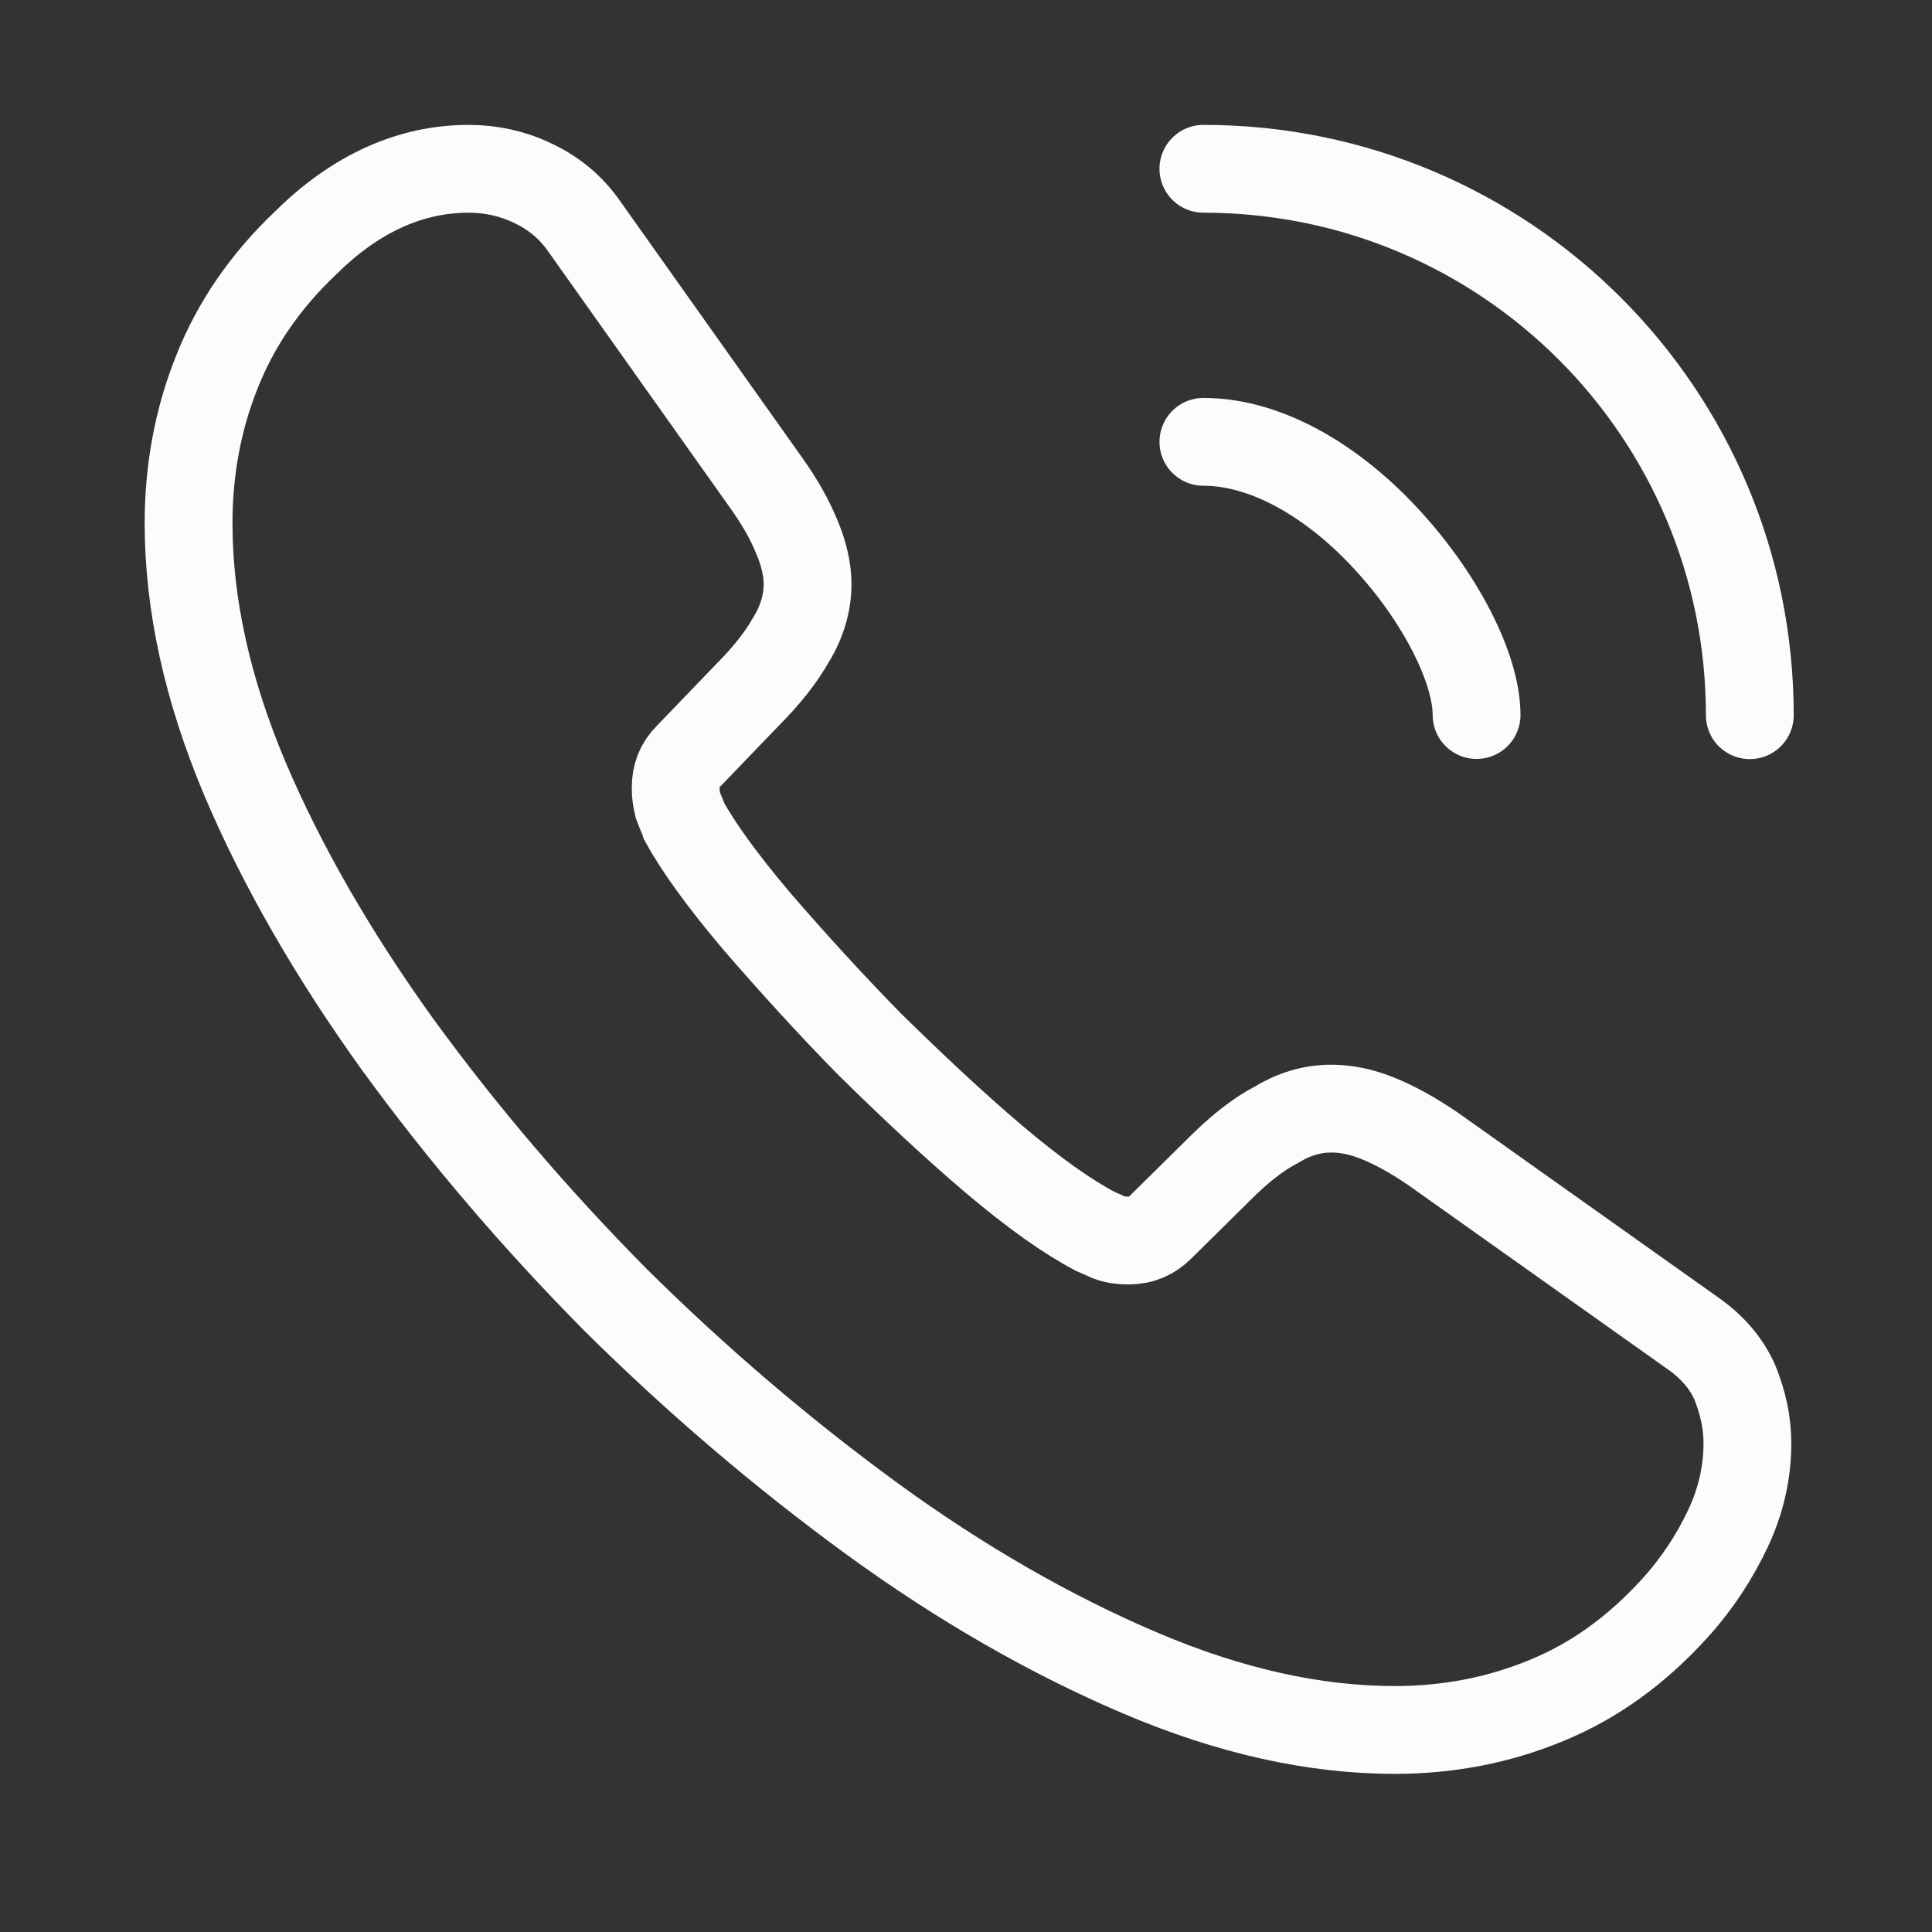
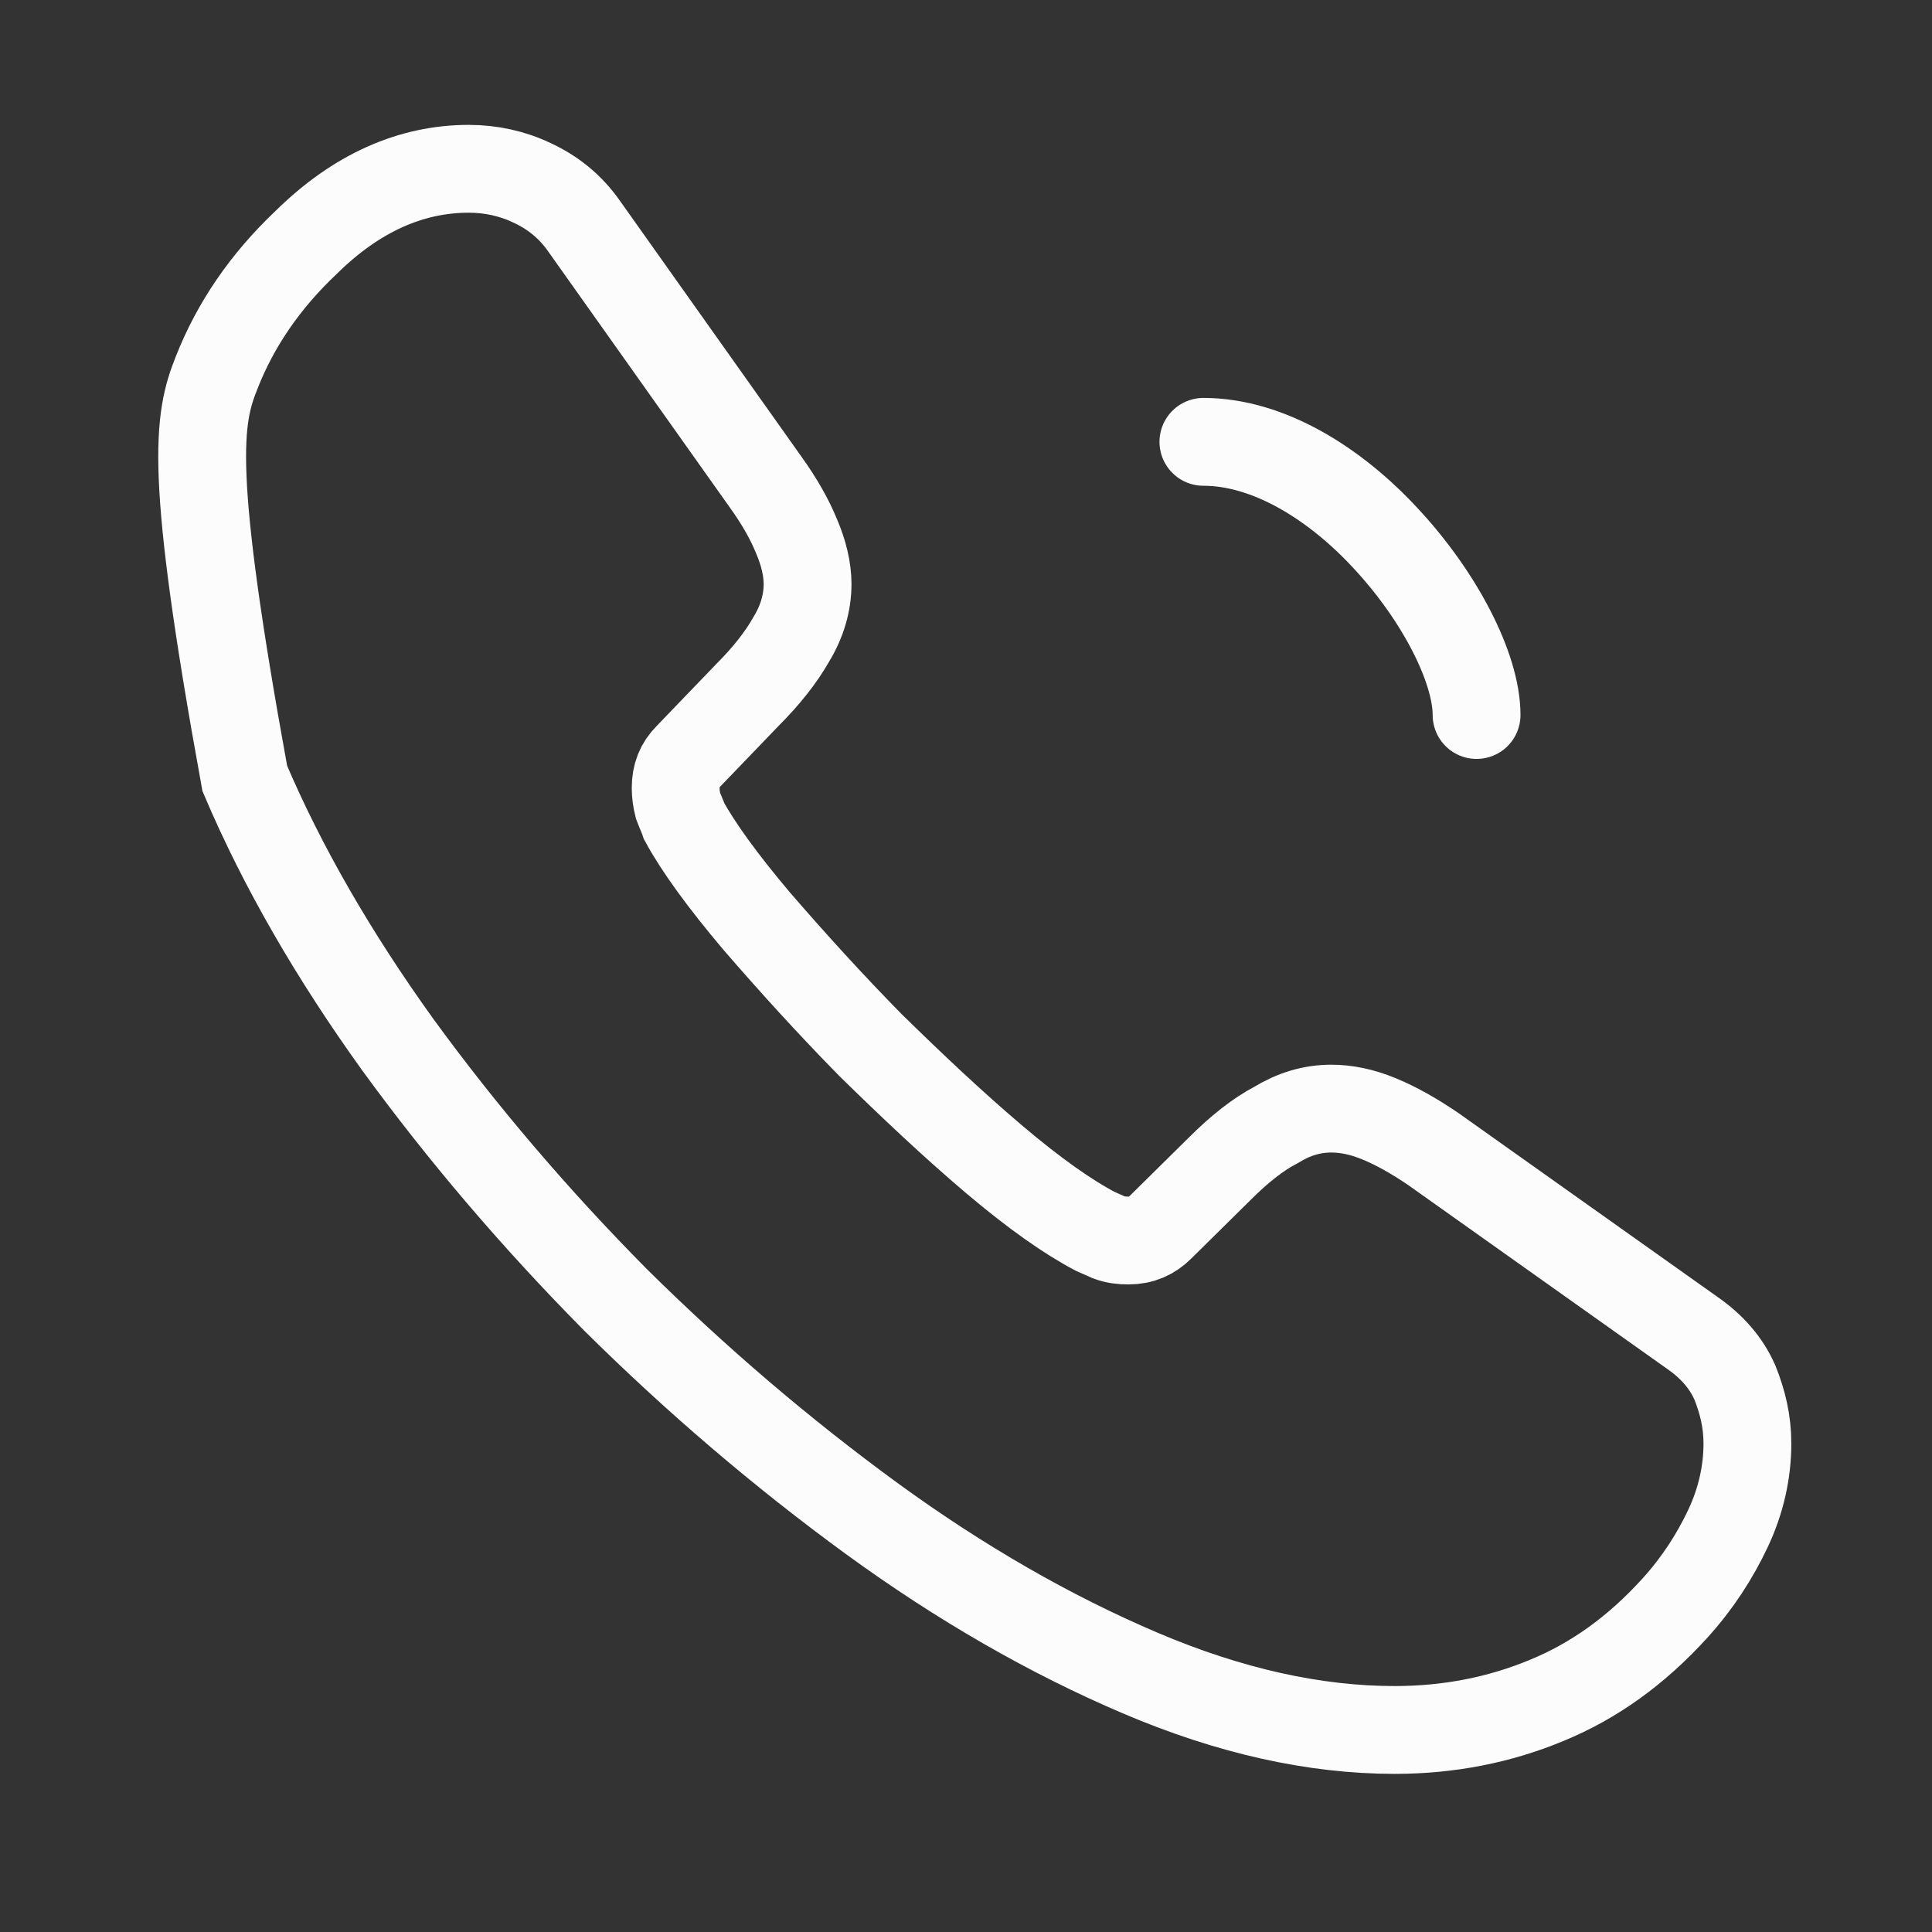
<svg xmlns="http://www.w3.org/2000/svg" width="33" height="33" viewBox="0 0 33 33" fill="none">
  <rect x="0" y="0" width="33" height="33" fill="#333333" stroke="none" />
-   <path d="M29.847 24.656C29.847 25.136 29.741 25.63 29.514 26.11C29.287 26.59 28.994 27.043 28.607 27.47C27.954 28.189 27.234 28.709 26.421 29.043C25.621 29.376 24.754 29.549 23.821 29.549C22.461 29.549 21.007 29.23 19.474 28.576C17.941 27.923 16.407 27.043 14.887 25.936C13.354 24.816 11.901 23.576 10.514 22.203C9.141 20.816 7.901 19.363 6.794 17.843C5.701 16.323 4.821 14.803 4.181 13.296C3.541 11.776 3.221 10.323 3.221 8.936C3.221 8.029 3.381 7.163 3.701 6.363C4.021 5.549 4.527 4.803 5.234 4.136C6.087 3.296 7.021 2.883 8.007 2.883C8.381 2.883 8.754 2.963 9.087 3.123C9.434 3.283 9.741 3.523 9.981 3.869L13.074 8.229C13.314 8.563 13.487 8.869 13.607 9.163C13.727 9.443 13.794 9.723 13.794 9.976C13.794 10.296 13.701 10.616 13.514 10.923C13.341 11.229 13.087 11.55 12.767 11.87L11.754 12.923C11.607 13.069 11.541 13.243 11.541 13.456C11.541 13.563 11.554 13.656 11.581 13.763C11.621 13.87 11.661 13.95 11.687 14.03C11.927 14.47 12.341 15.043 12.927 15.736C13.527 16.43 14.167 17.136 14.861 17.843C15.581 18.549 16.274 19.203 16.981 19.803C17.674 20.39 18.247 20.79 18.701 21.029C18.767 21.056 18.847 21.096 18.941 21.136C19.047 21.176 19.154 21.189 19.274 21.189C19.501 21.189 19.674 21.11 19.821 20.963L20.834 19.963C21.167 19.63 21.487 19.376 21.794 19.216C22.101 19.029 22.407 18.936 22.741 18.936C22.994 18.936 23.261 18.989 23.554 19.11C23.847 19.23 24.154 19.403 24.487 19.63L28.901 22.763C29.247 23.003 29.487 23.283 29.634 23.616C29.767 23.95 29.847 24.283 29.847 24.656Z" stroke="#FCFCFC" stroke-width="1.5" stroke-miterlimit="10" />
+   <path d="M29.847 24.656C29.847 25.136 29.741 25.63 29.514 26.11C29.287 26.59 28.994 27.043 28.607 27.47C27.954 28.189 27.234 28.709 26.421 29.043C25.621 29.376 24.754 29.549 23.821 29.549C22.461 29.549 21.007 29.23 19.474 28.576C17.941 27.923 16.407 27.043 14.887 25.936C13.354 24.816 11.901 23.576 10.514 22.203C9.141 20.816 7.901 19.363 6.794 17.843C5.701 16.323 4.821 14.803 4.181 13.296C3.221 8.029 3.381 7.163 3.701 6.363C4.021 5.549 4.527 4.803 5.234 4.136C6.087 3.296 7.021 2.883 8.007 2.883C8.381 2.883 8.754 2.963 9.087 3.123C9.434 3.283 9.741 3.523 9.981 3.869L13.074 8.229C13.314 8.563 13.487 8.869 13.607 9.163C13.727 9.443 13.794 9.723 13.794 9.976C13.794 10.296 13.701 10.616 13.514 10.923C13.341 11.229 13.087 11.55 12.767 11.87L11.754 12.923C11.607 13.069 11.541 13.243 11.541 13.456C11.541 13.563 11.554 13.656 11.581 13.763C11.621 13.87 11.661 13.95 11.687 14.03C11.927 14.47 12.341 15.043 12.927 15.736C13.527 16.43 14.167 17.136 14.861 17.843C15.581 18.549 16.274 19.203 16.981 19.803C17.674 20.39 18.247 20.79 18.701 21.029C18.767 21.056 18.847 21.096 18.941 21.136C19.047 21.176 19.154 21.189 19.274 21.189C19.501 21.189 19.674 21.11 19.821 20.963L20.834 19.963C21.167 19.63 21.487 19.376 21.794 19.216C22.101 19.029 22.407 18.936 22.741 18.936C22.994 18.936 23.261 18.989 23.554 19.11C23.847 19.23 24.154 19.403 24.487 19.63L28.901 22.763C29.247 23.003 29.487 23.283 29.634 23.616C29.767 23.95 29.847 24.283 29.847 24.656Z" stroke="#FCFCFC" stroke-width="1.5" stroke-miterlimit="10" />
  <path d="M25.221 12.213C25.221 11.414 24.595 10.187 23.661 9.187C22.808 8.267 21.675 7.547 20.555 7.547" stroke="#FCFCFC" stroke-width="1.5" stroke-linecap="round" stroke-linejoin="round" />
-   <path d="M29.888 12.216C29.888 7.056 25.715 2.883 20.555 2.883" stroke="#FCFCFC" stroke-width="1.5" stroke-linecap="round" stroke-linejoin="round" />
</svg>